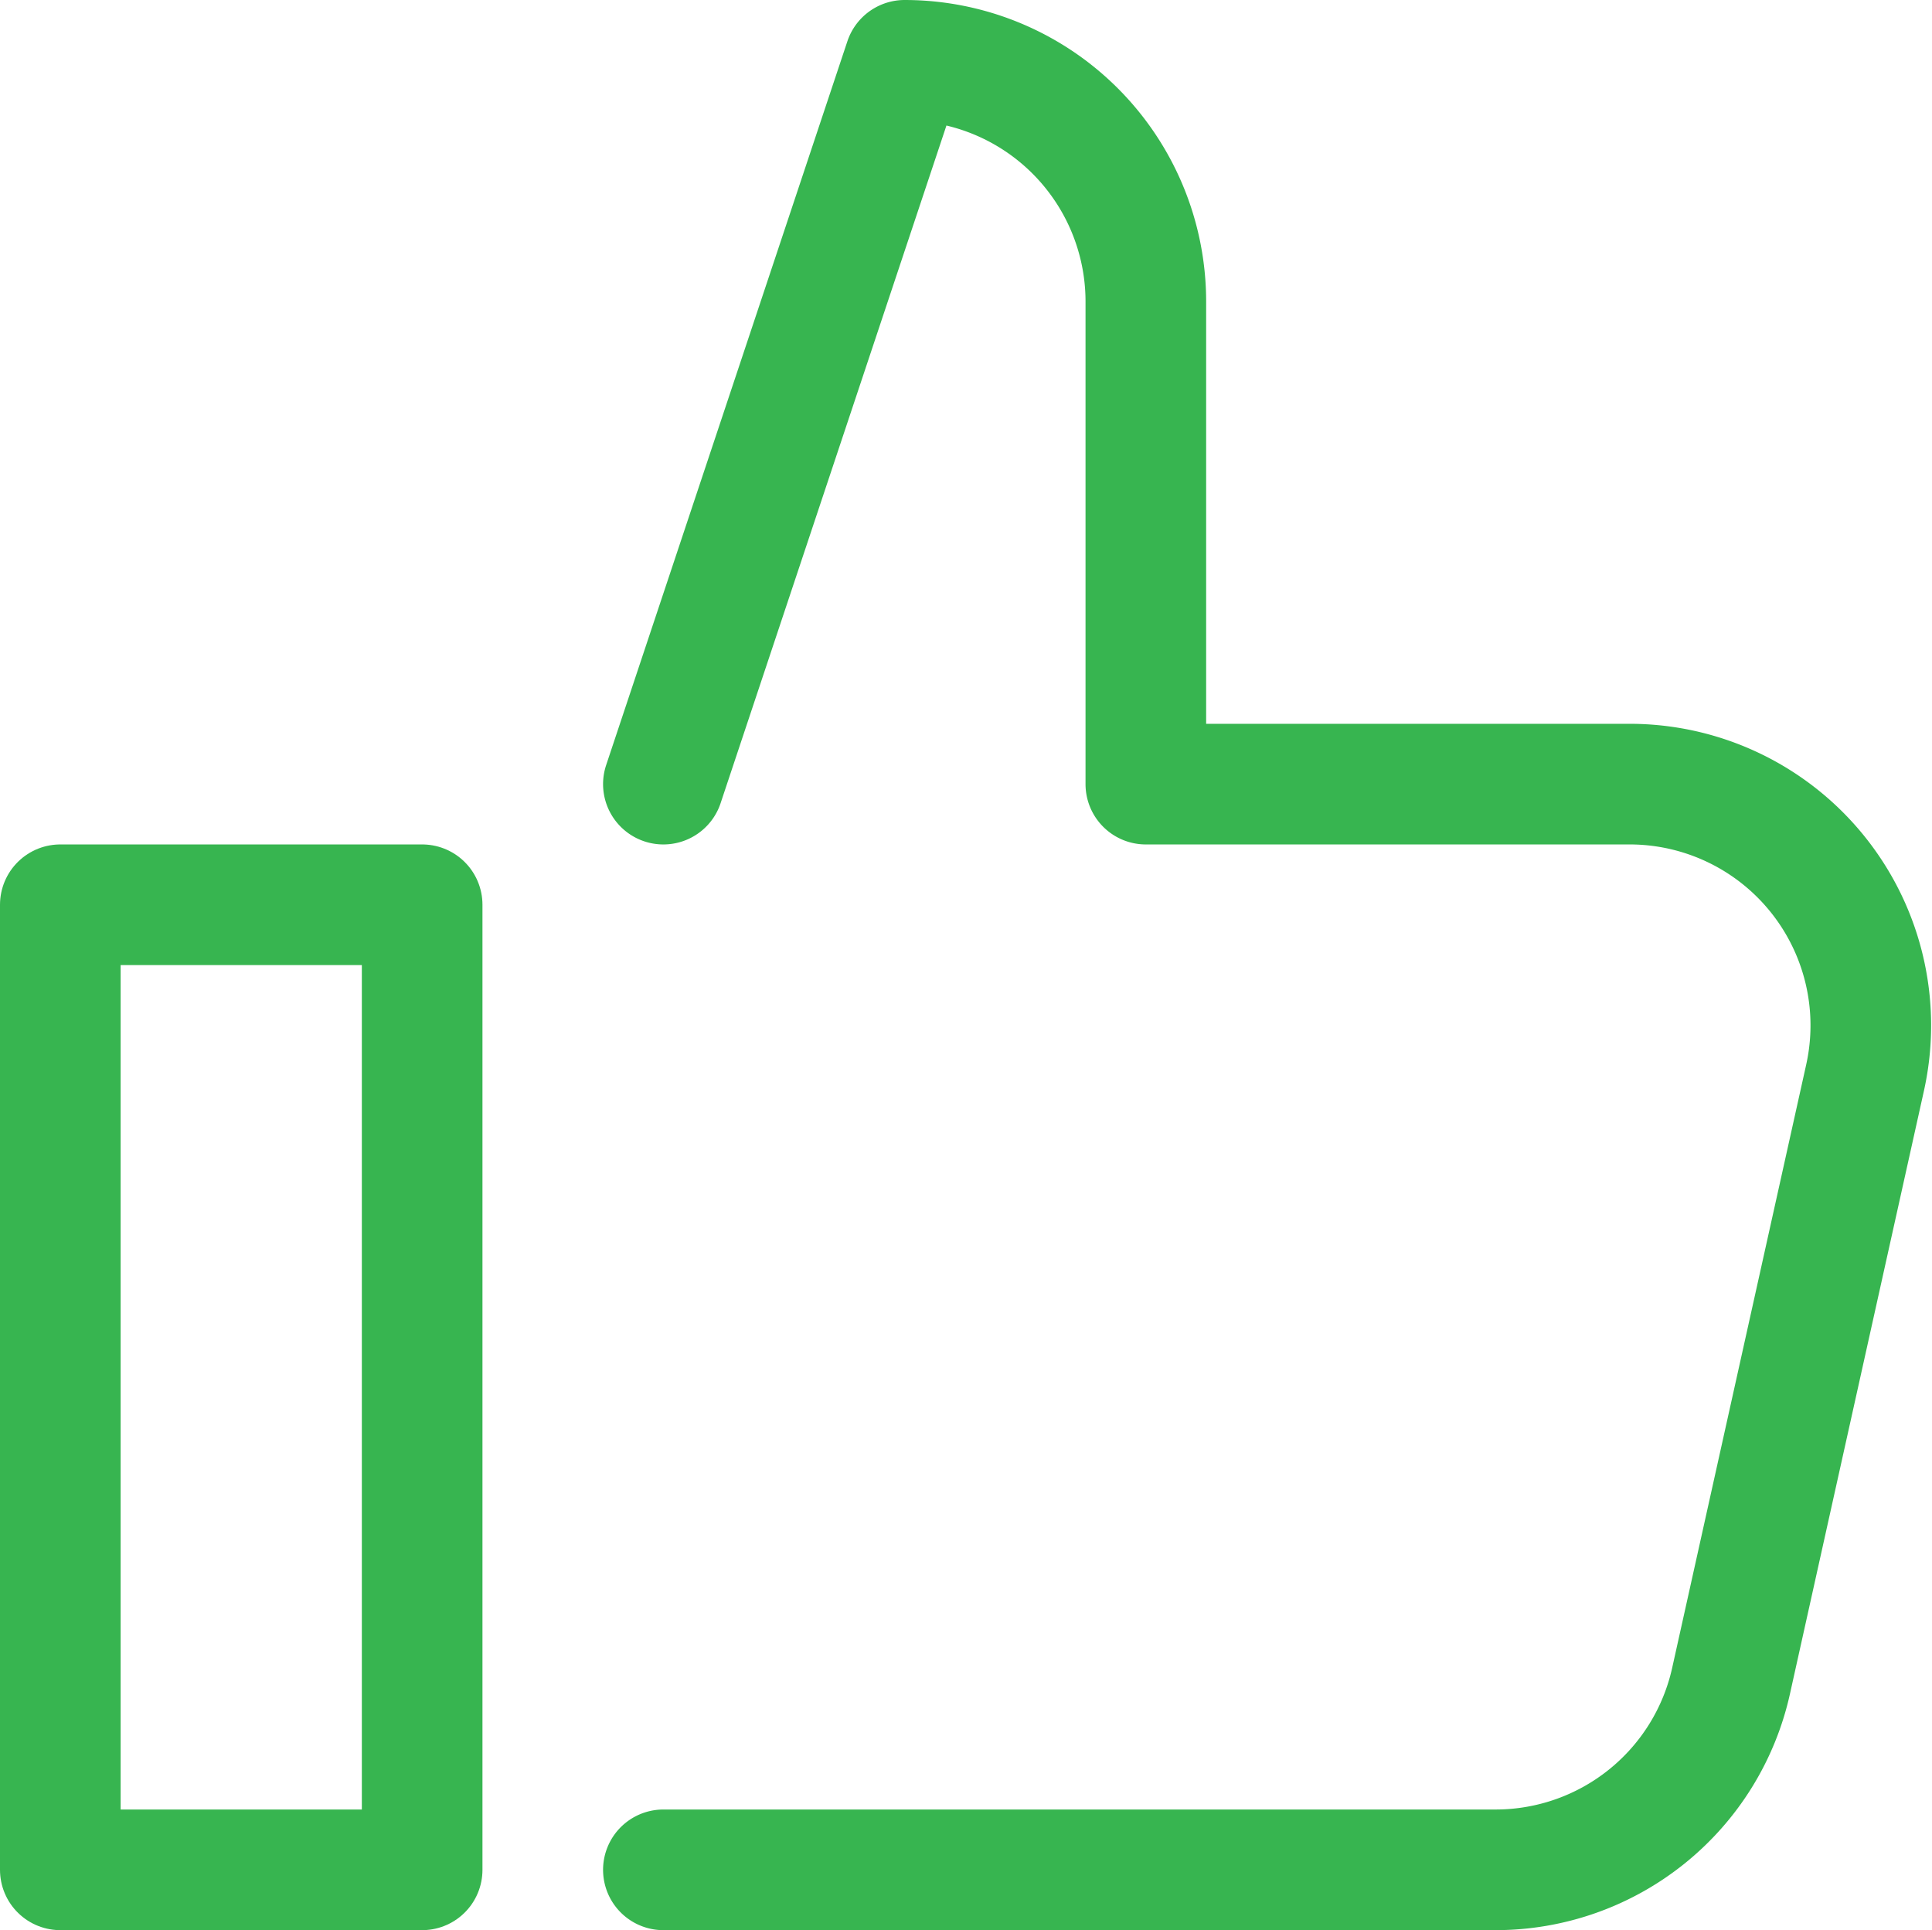
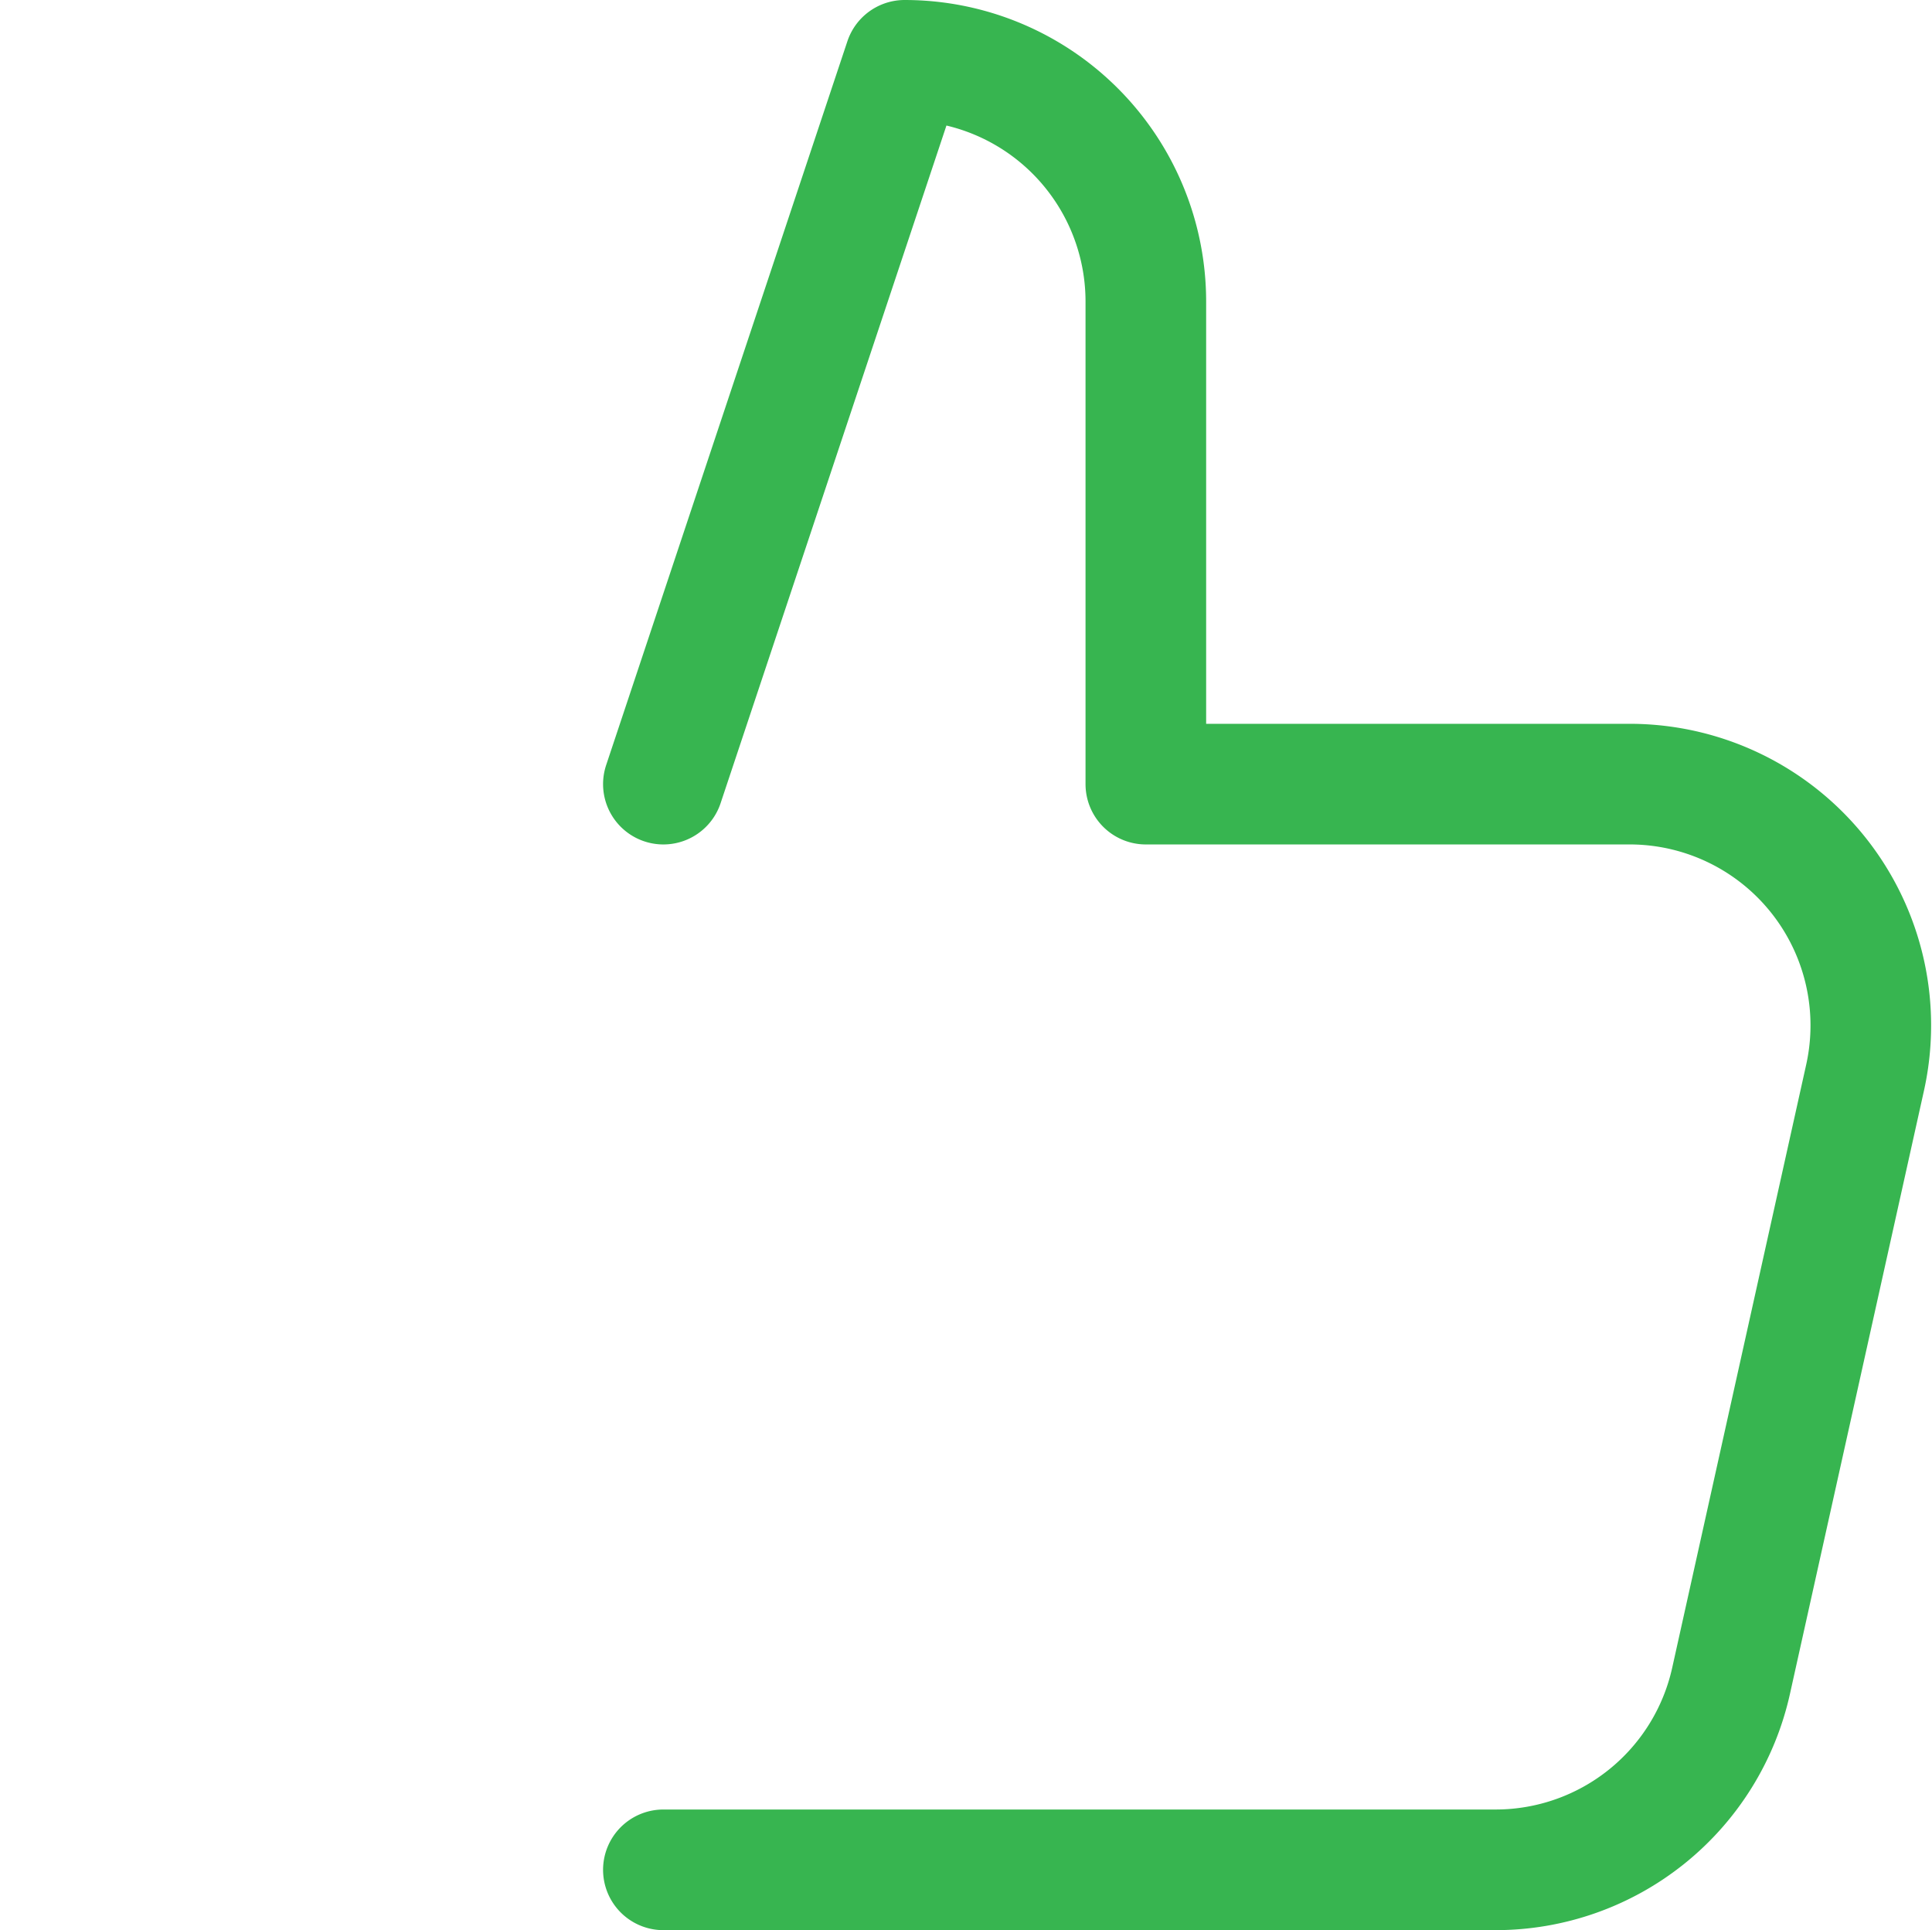
<svg xmlns="http://www.w3.org/2000/svg" id="prefix__thumb-up" width="16.018" height="16" viewBox="0 0 16.018 16">
  <defs>
    <style>
            .prefix__cls-1{fill:none;stroke:#37b550;stroke-linecap:round;stroke-linejoin:round}
        </style>
  </defs>
  <g id="prefix__Group_152" data-name="Group 152">
-     <path id="prefix__Rectangle_165" d="M0 0H3V8H0z" class="prefix__cls-1" data-name="Rectangle 165" transform="translate(.5 7.5)" />
    <path id="prefix__Path_74" d="M5.5 15.5h6.9a2 2 0 0 0 1.952-1.566l1.111-5A2 2 0 0 0 13.507 6.5H9.5v-4a2 2 0 0 0-2-2l-2 6" class="prefix__cls-1" data-name="Path 74" />
  </g>
</svg>